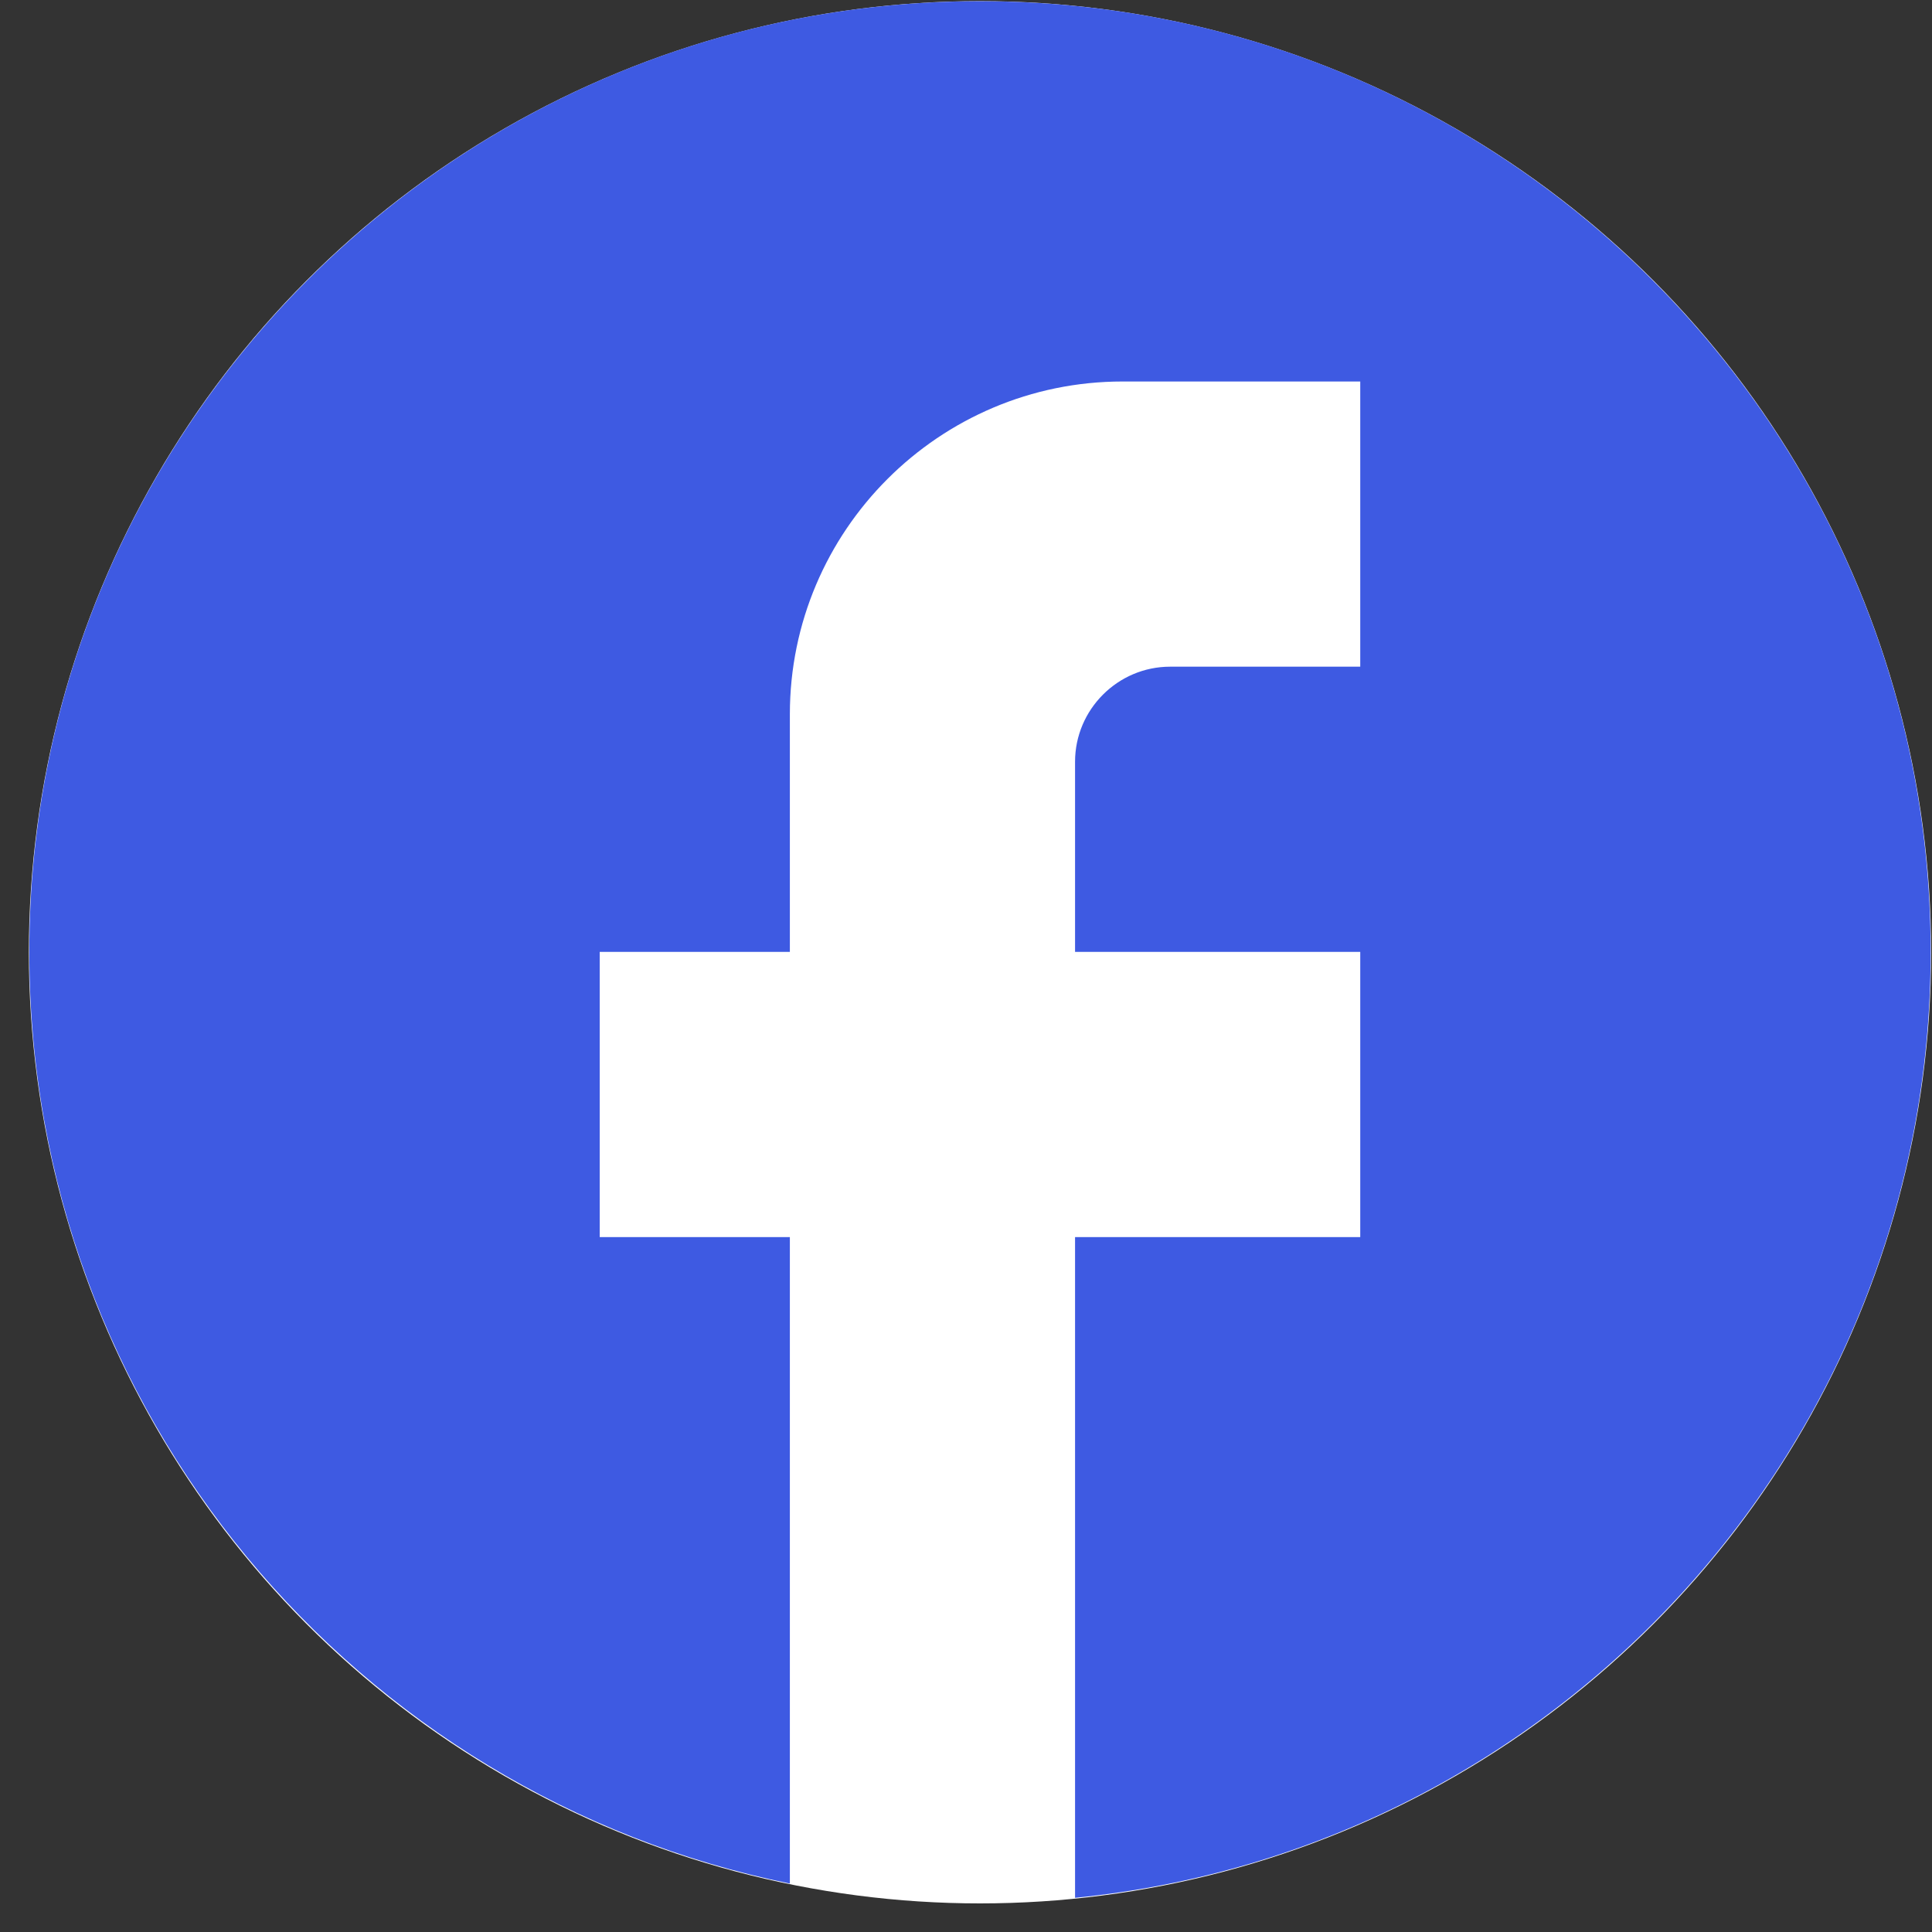
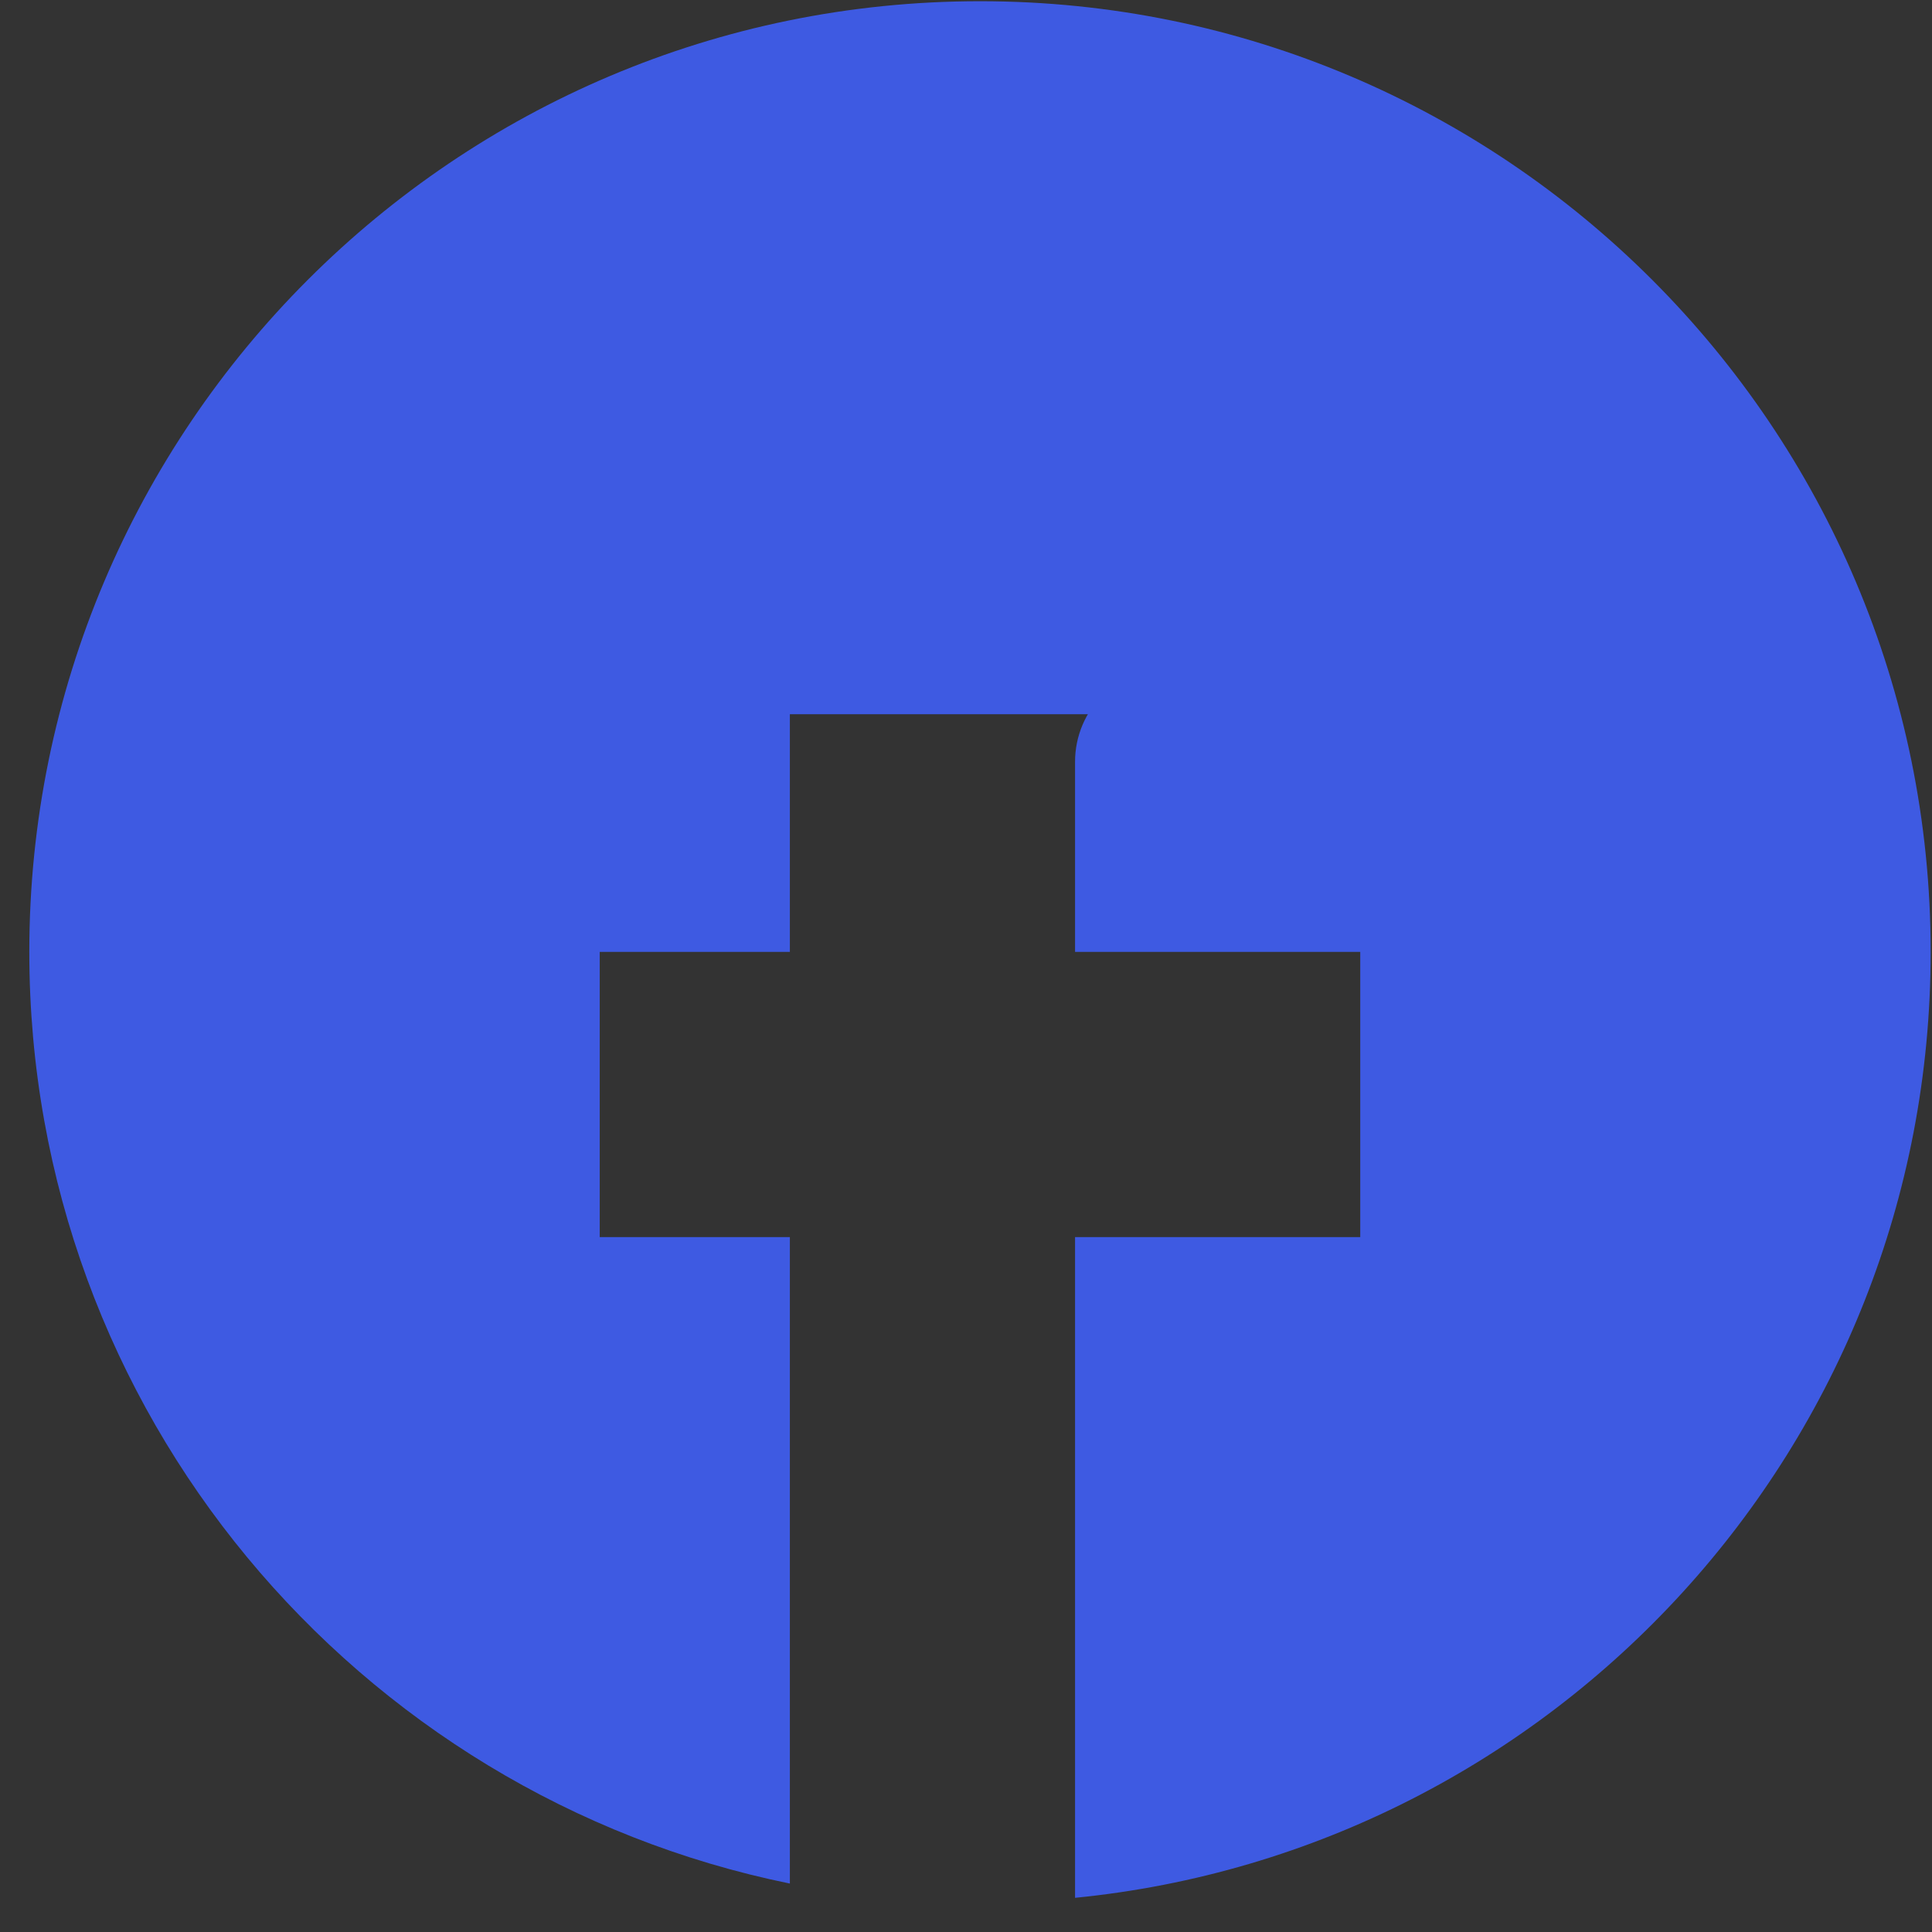
<svg xmlns="http://www.w3.org/2000/svg" width="65" height="65" viewBox="0 0 65 65" fill="none">
  <rect x="0" y="0" width="65" height="65" fill="#333333" stroke="none" />
-   <circle cx="32.971" cy="32.038" r="32" fill="white" />
-   <path d="M64.955 32.025C64.955 14.37 50.626 0.041 32.971 0.041C15.315 0.041 0.986 14.37 0.986 32.025C0.986 47.506 11.989 60.395 26.574 63.37V41.621H20.177V32.025H26.574V24.029C26.574 17.856 31.595 12.835 37.768 12.835H45.764V22.43H39.368C37.608 22.43 36.169 23.869 36.169 25.628V32.025H45.764V41.621H36.169V63.85C52.321 62.251 64.955 48.625 64.955 32.025Z" fill="#3E5AE2" />
+   <path d="M64.955 32.025C64.955 14.37 50.626 0.041 32.971 0.041C15.315 0.041 0.986 14.37 0.986 32.025C0.986 47.506 11.989 60.395 26.574 63.37V41.621H20.177V32.025H26.574V24.029H45.764V22.43H39.368C37.608 22.43 36.169 23.869 36.169 25.628V32.025H45.764V41.621H36.169V63.85C52.321 62.251 64.955 48.625 64.955 32.025Z" fill="#3E5AE2" />
</svg>